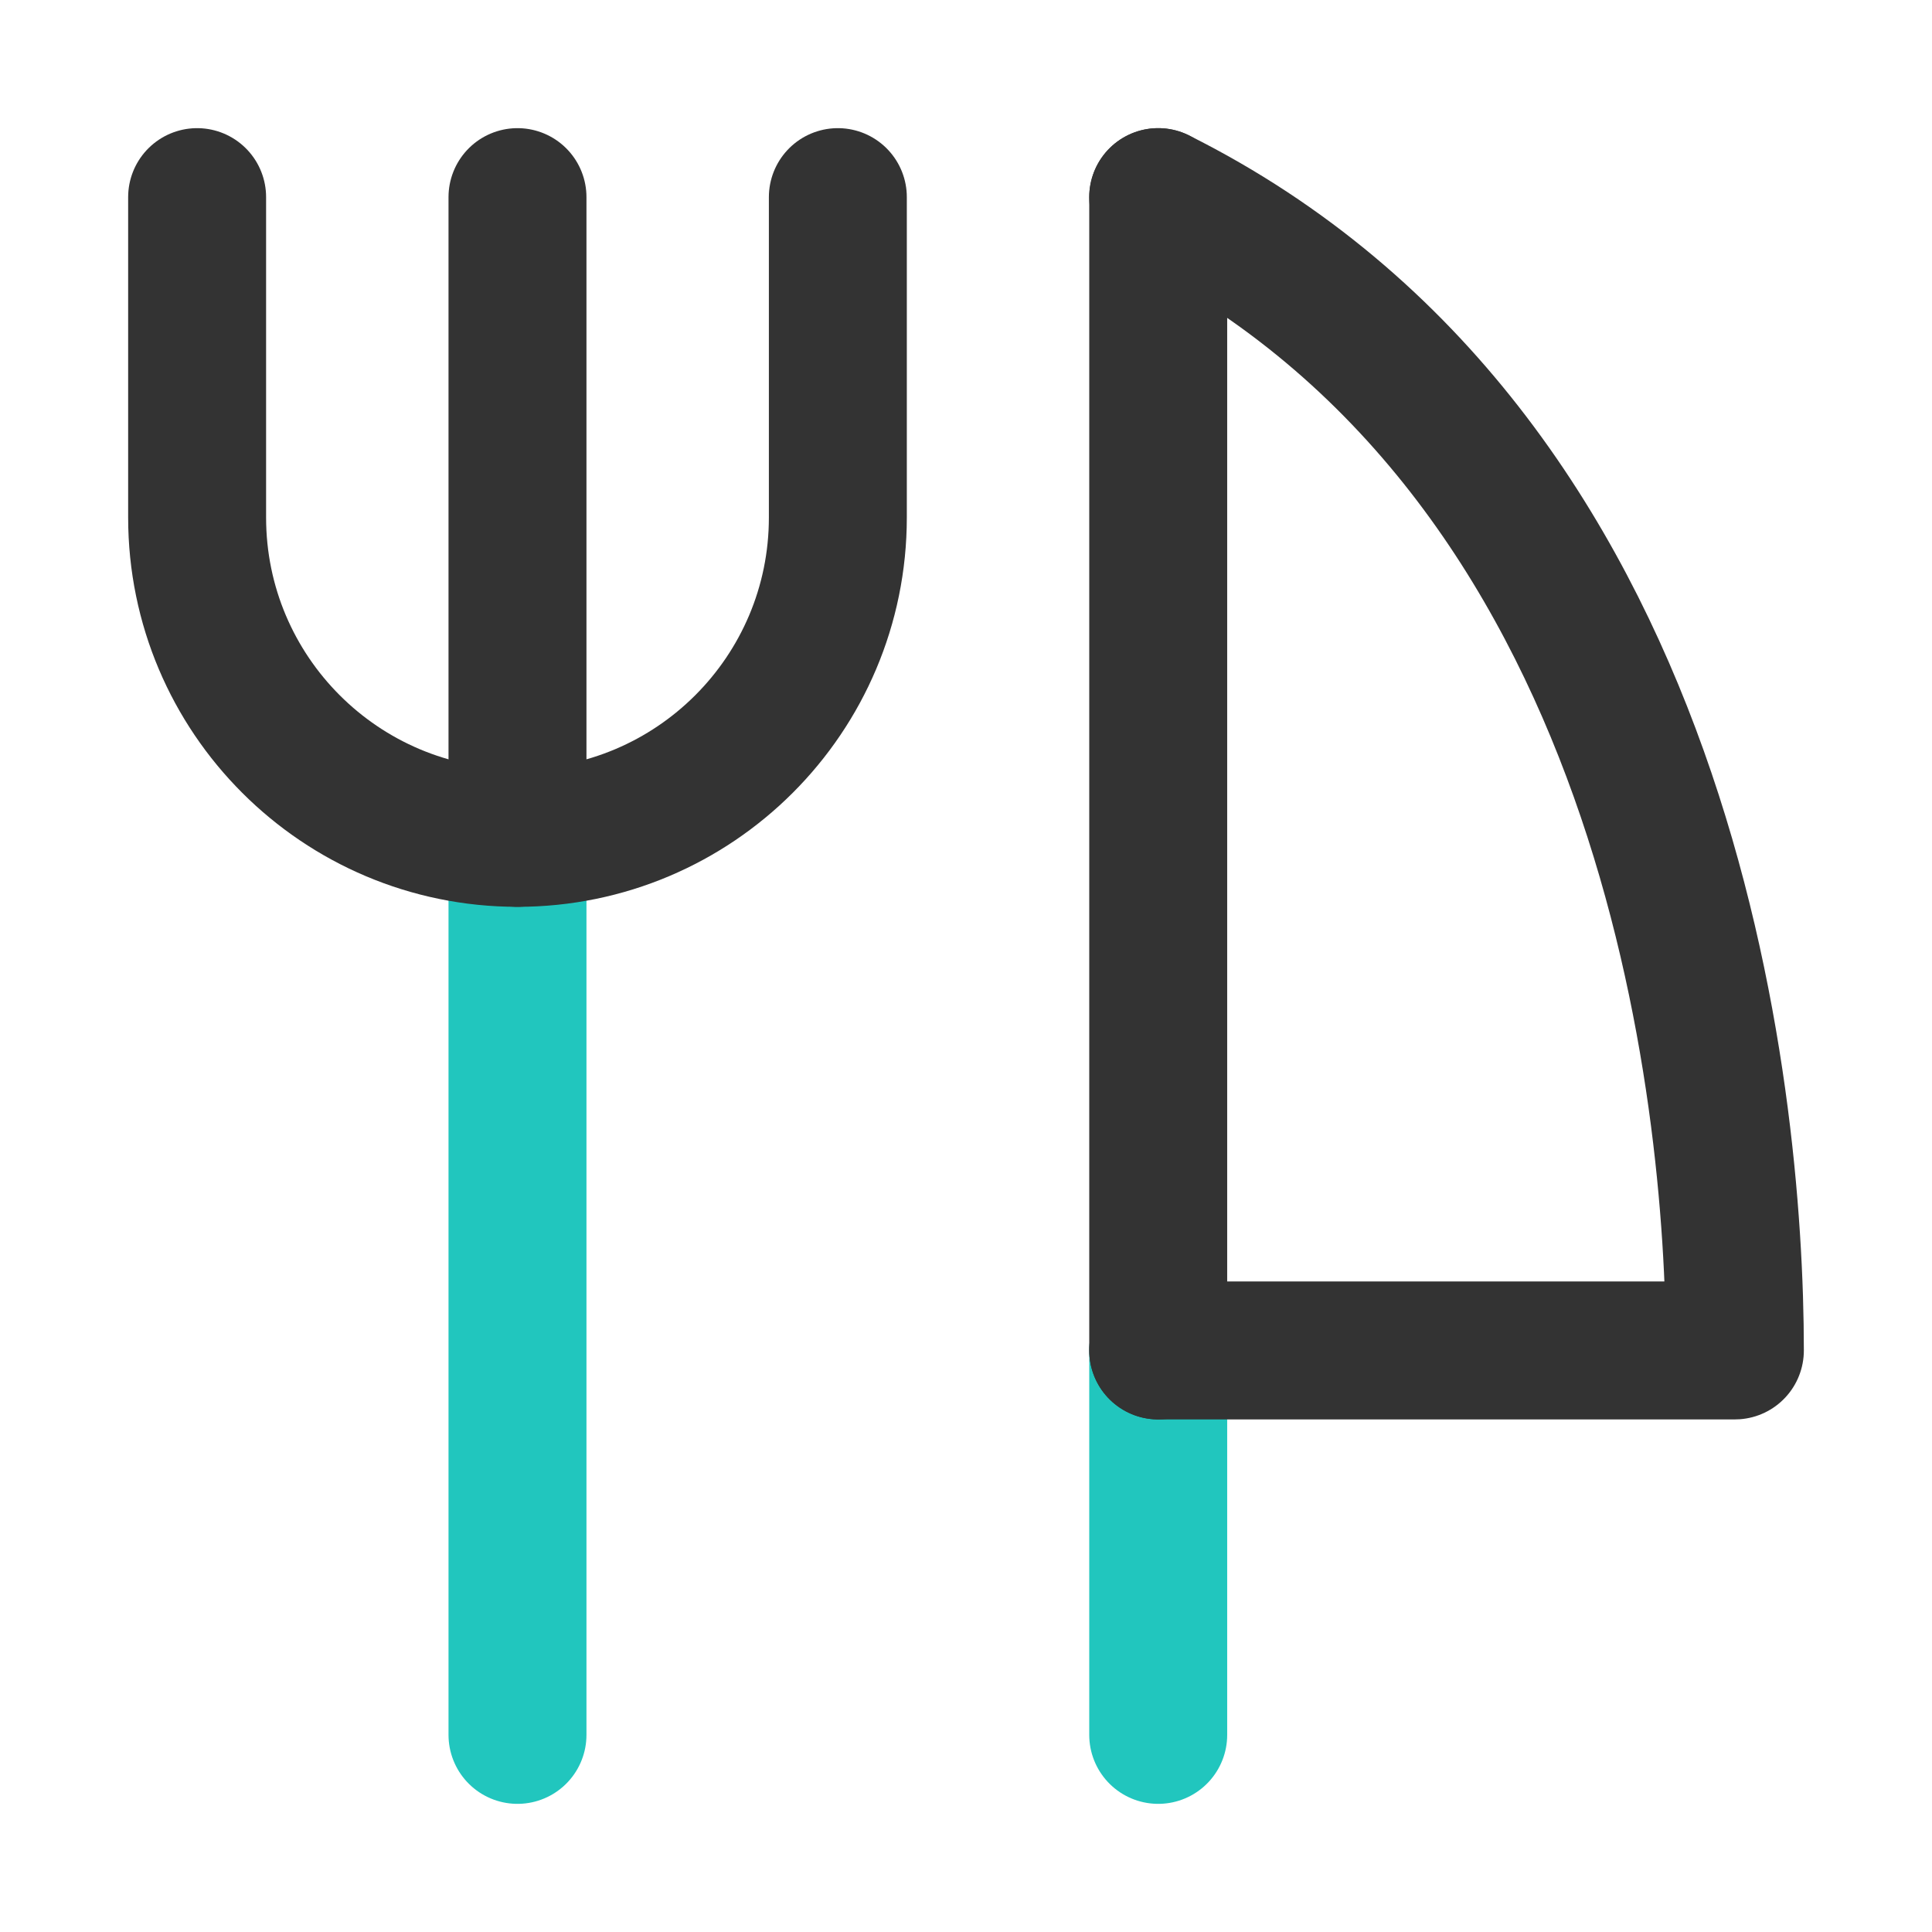
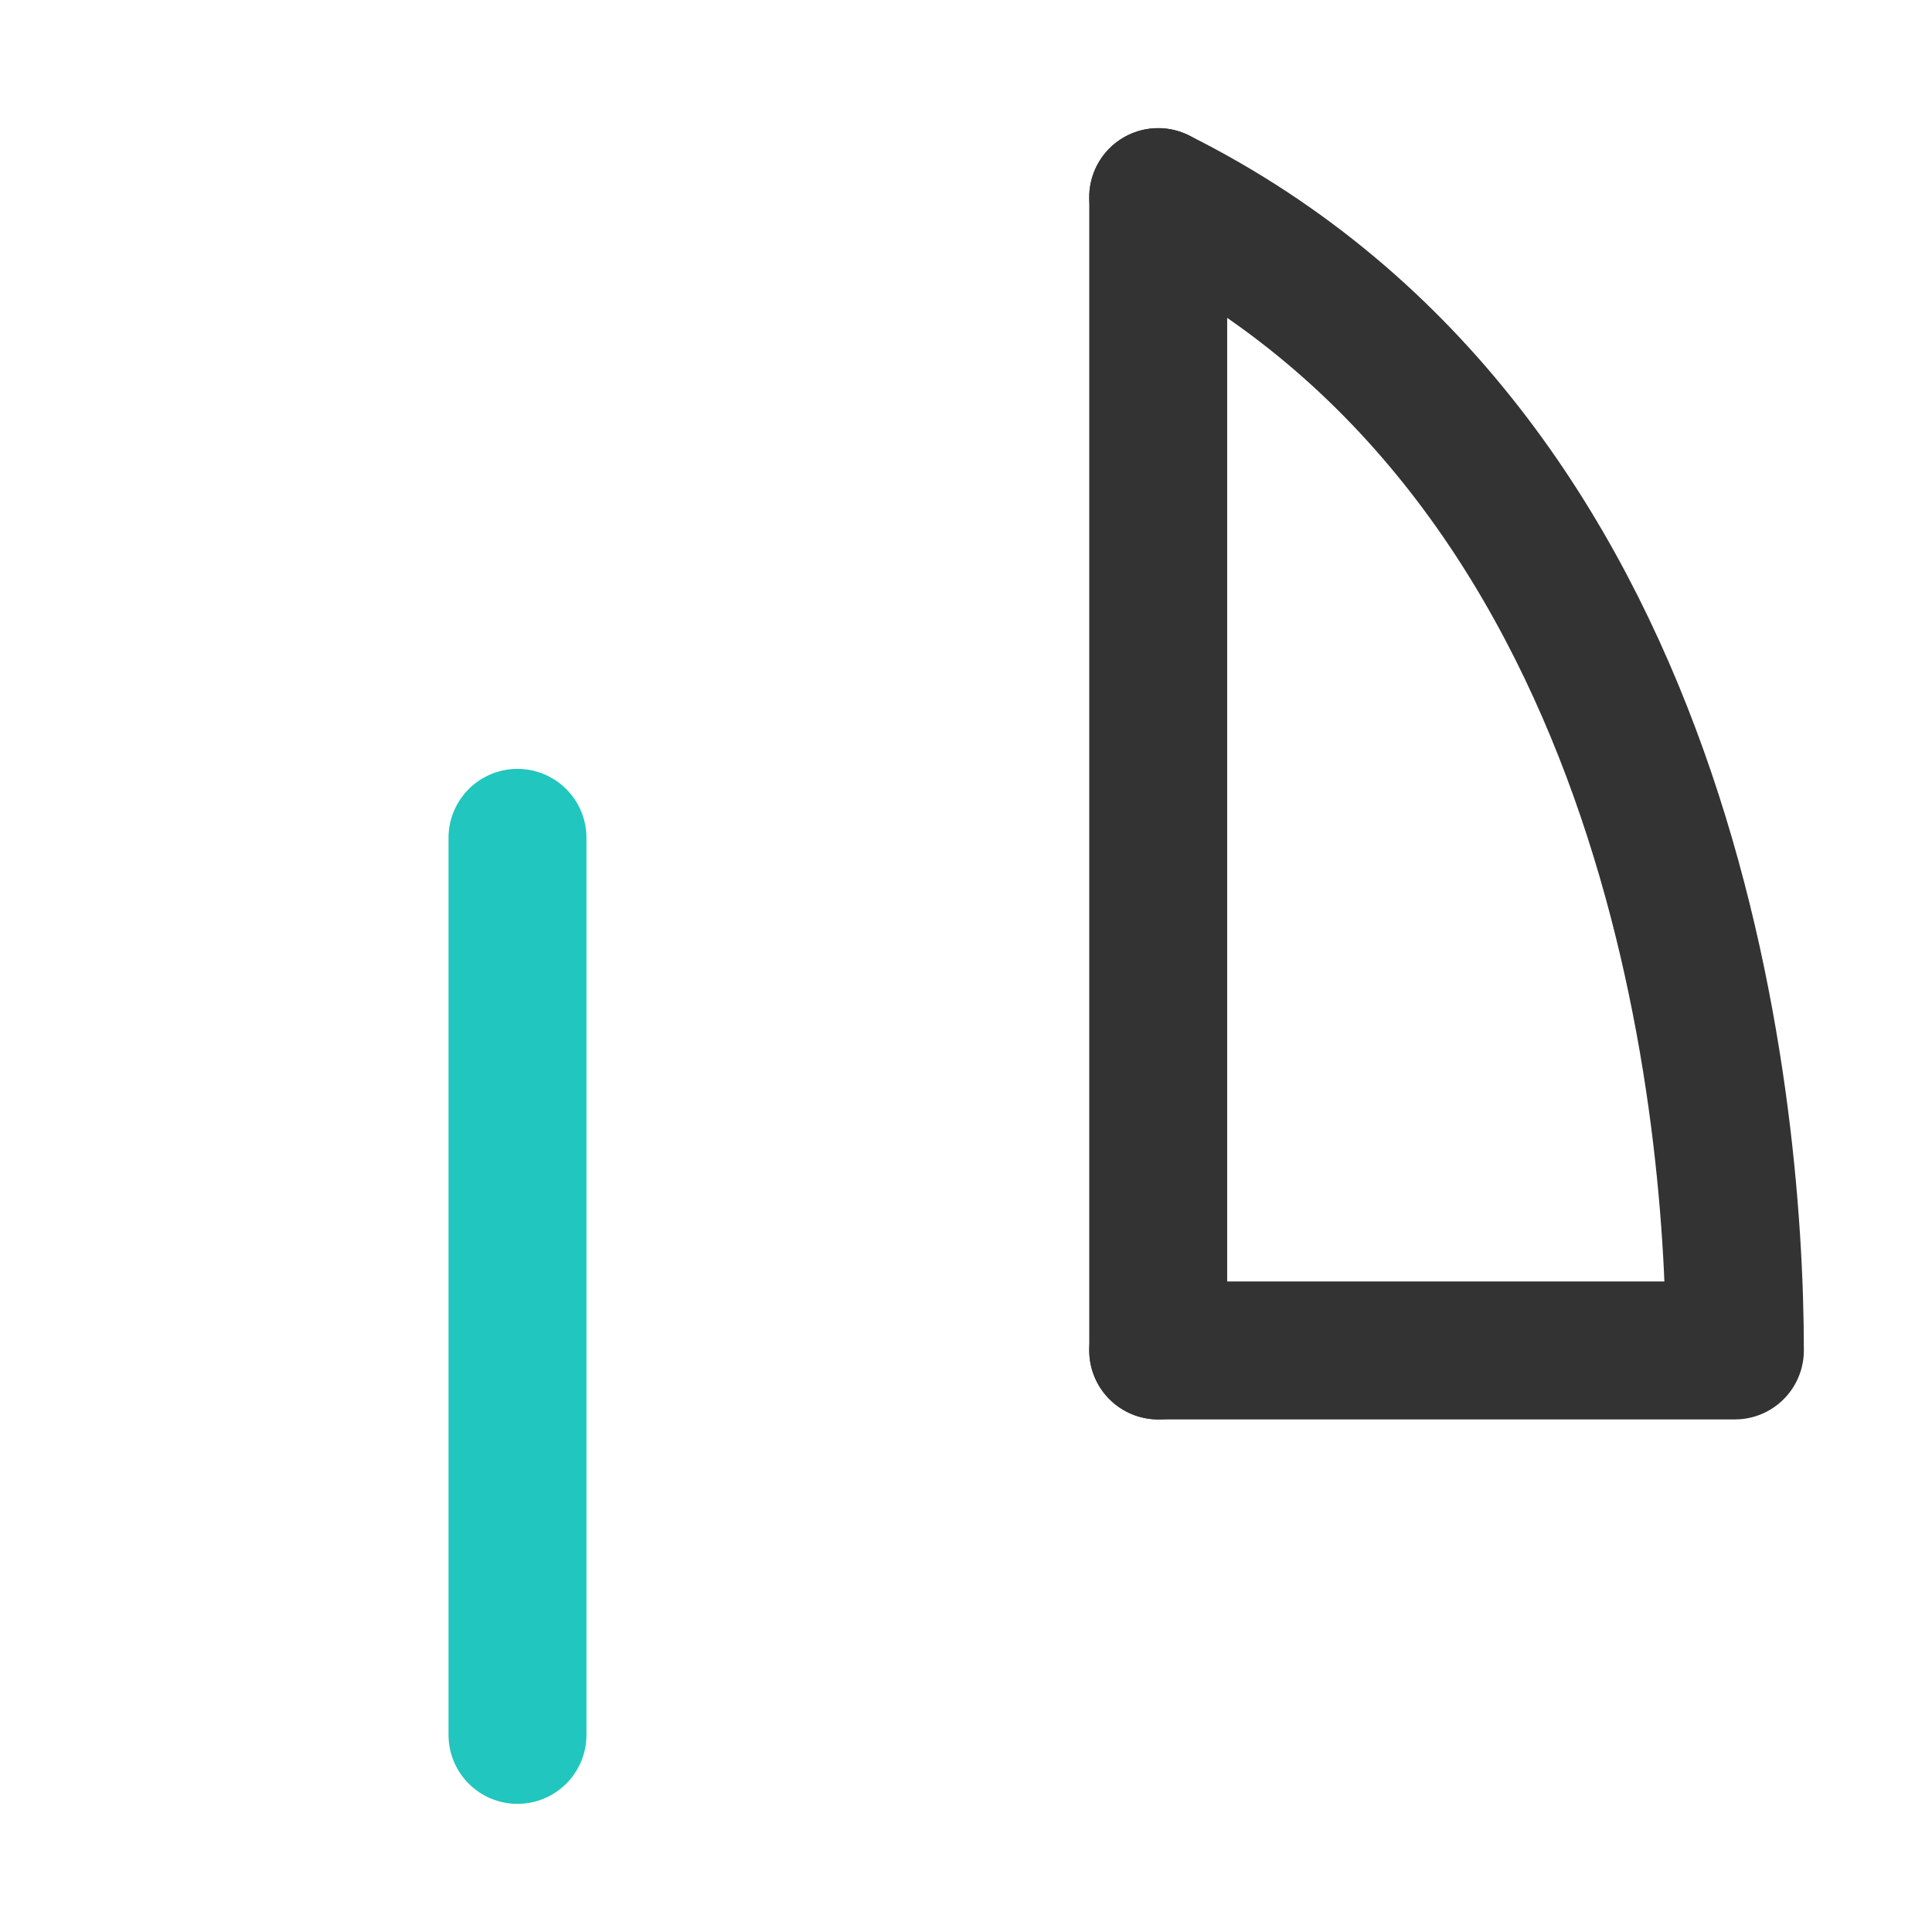
<svg xmlns="http://www.w3.org/2000/svg" fill="none" viewBox="-3.57 -3.57 100 100" id="Fork-Knife--Streamline-Core-Neon" height="100" width="100">
  <desc>Fork Knife Streamline Icon: https://streamlinehq.com</desc>
  <g id="fork-knife--fork-spoon-knife-food-dine-cook-utensils-eat-restaurant-dining-kitchenware">
-     <path id="Vector" stroke="#21c6be" stroke-linecap="round" stroke-linejoin="round" d="M56.379 86.227v-19.899" stroke-width="7.14" />
    <path id="Vector_2" stroke="#21c6be" stroke-linecap="round" stroke-linejoin="round" d="M23.215 39.797v46.43" stroke-width="7.14" />
-     <path id="Vector_3" stroke="#333333" stroke-linecap="round" stroke-linejoin="round" d="M23.215 6.633v33.164" stroke-width="7.14" />
-     <path id="Vector 4640" stroke="#333333" stroke-linecap="round" stroke-linejoin="round" d="M6.633 6.633v16.582C6.633 32.373 14.057 39.797 23.215 39.797v0C32.373 39.797 39.797 32.373 39.797 23.215V6.633" stroke-width="7.14" />
    <g id="Vector_4">
      <path stroke="#333333" stroke-linecap="round" stroke-linejoin="round" d="m56.379 66.329 0 -59.696Z" stroke-width="7.14" />
      <path stroke="#333333" stroke-linecap="round" stroke-linejoin="round" d="M56.379 6.633c26.531 13.266 29.848 46.43 29.848 59.696H56.379" stroke-width="7.14" />
    </g>
  </g>
</svg>